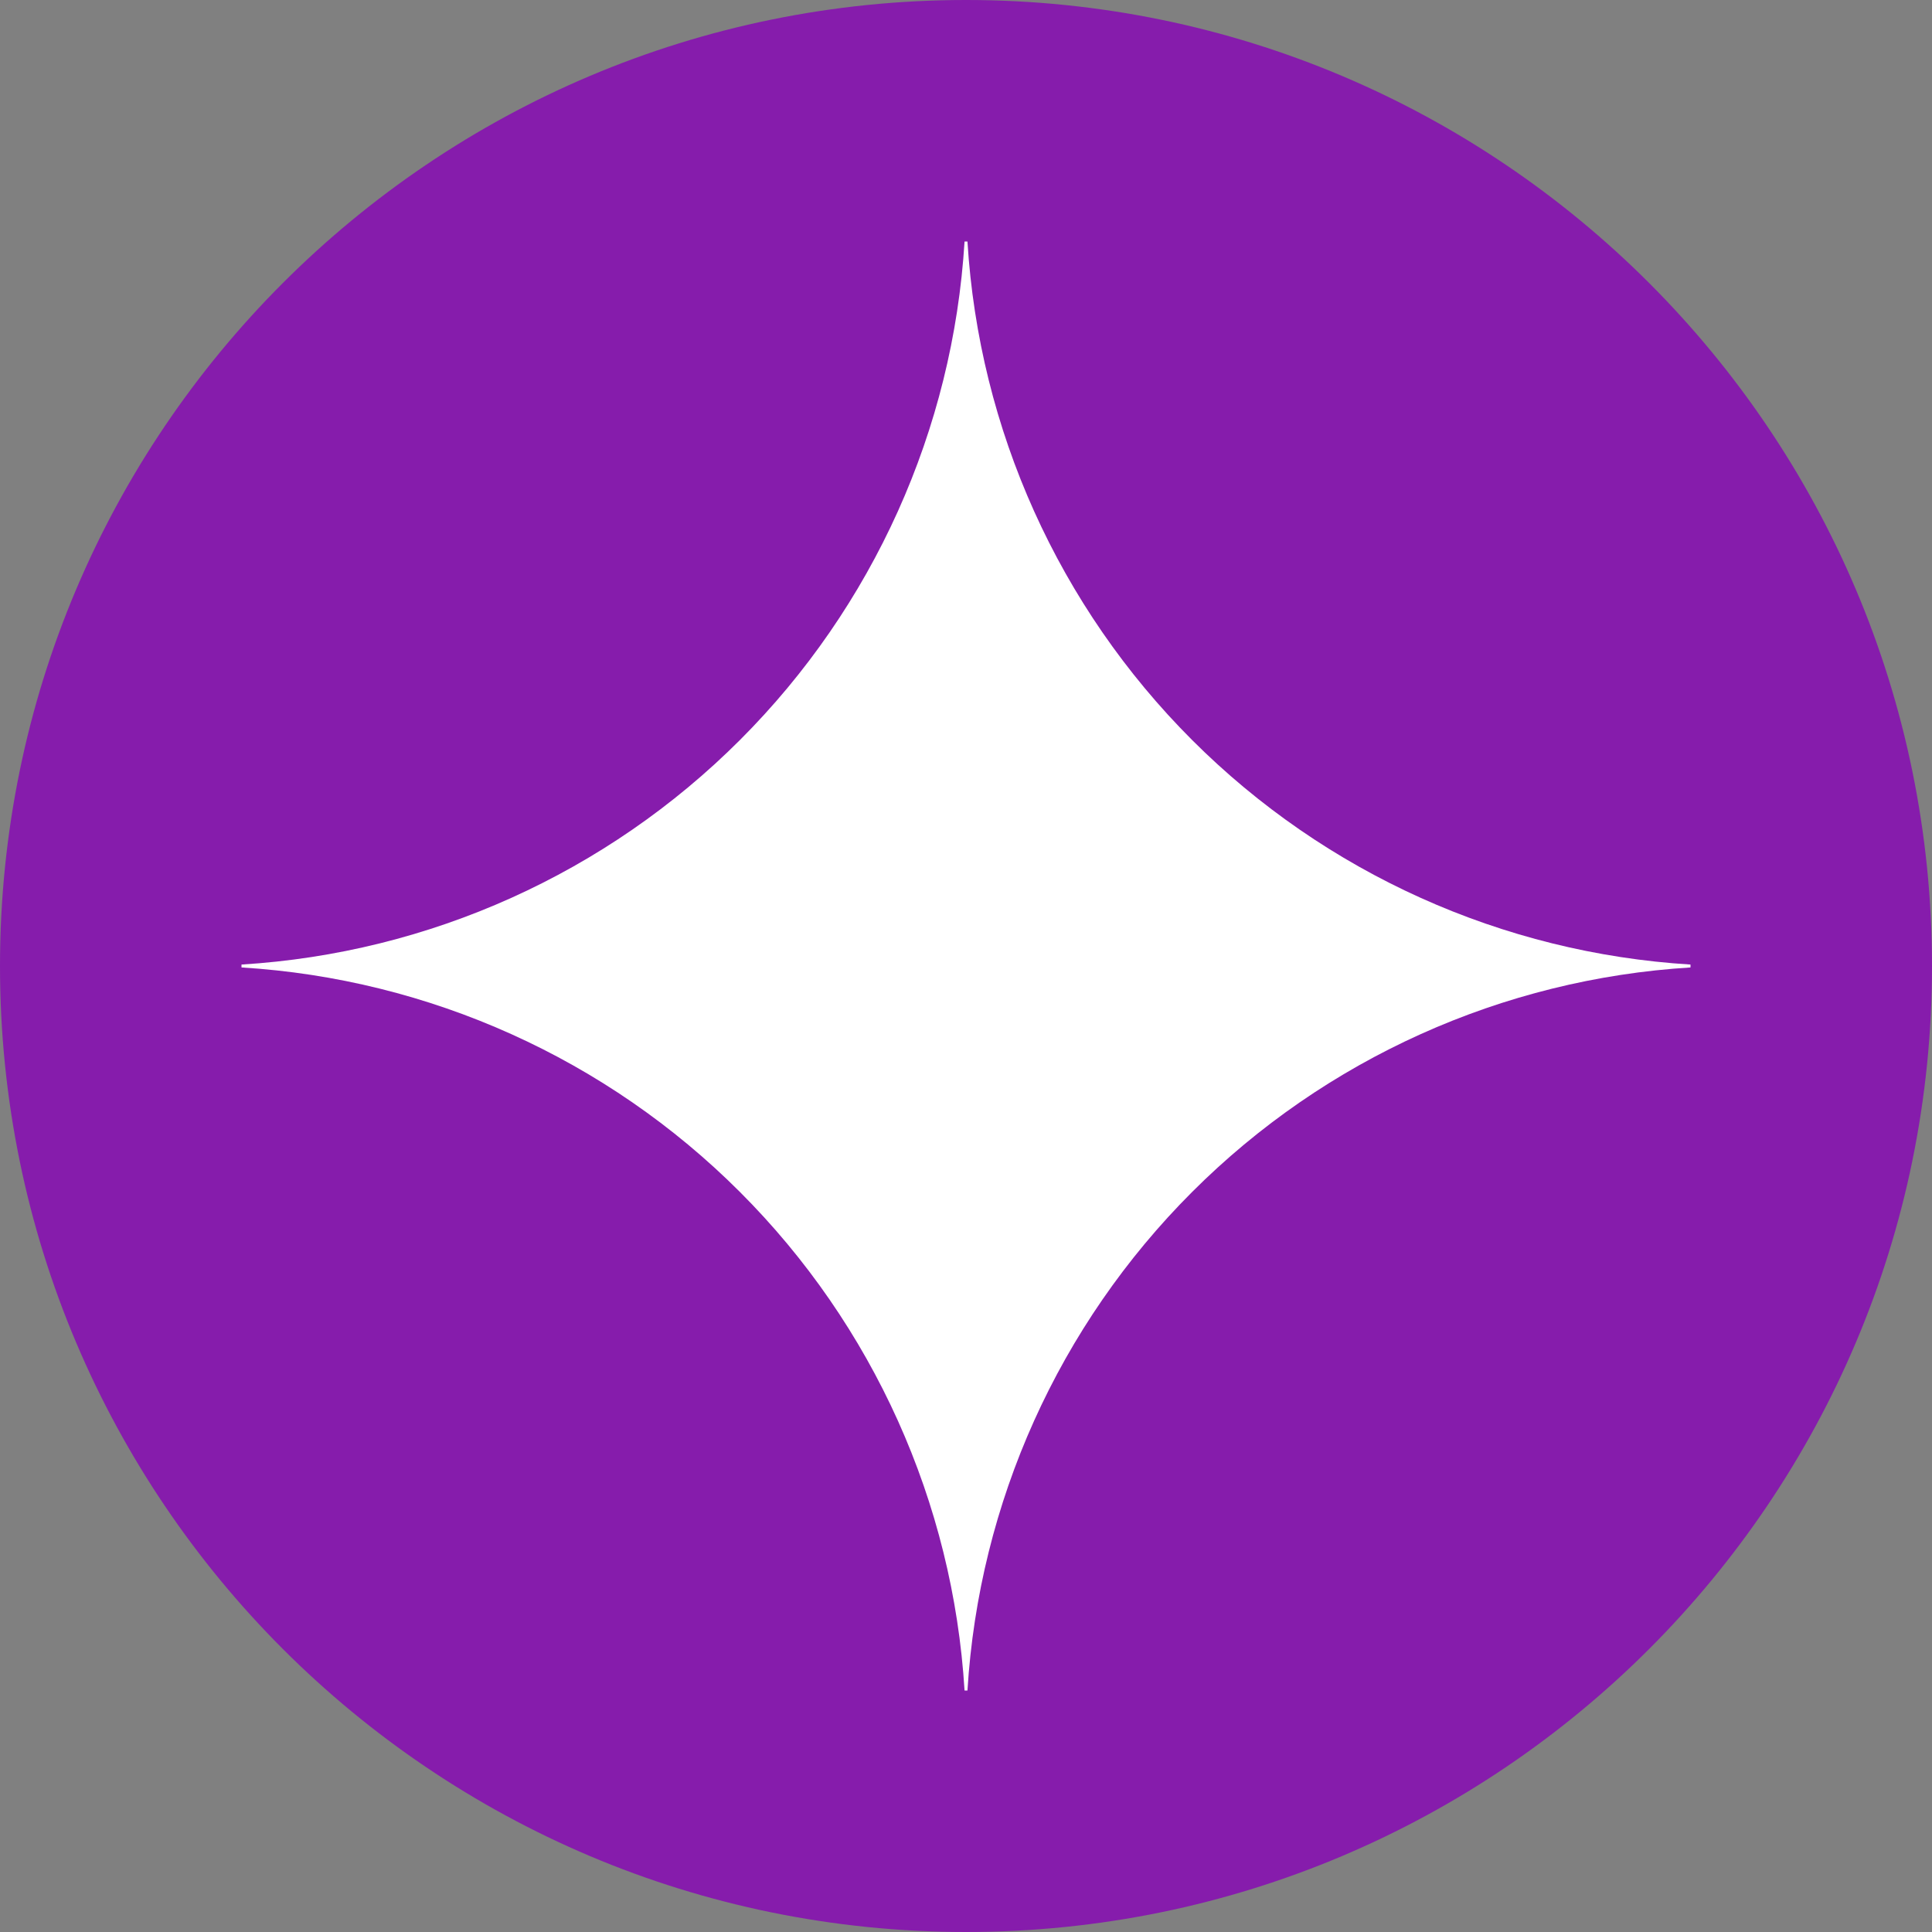
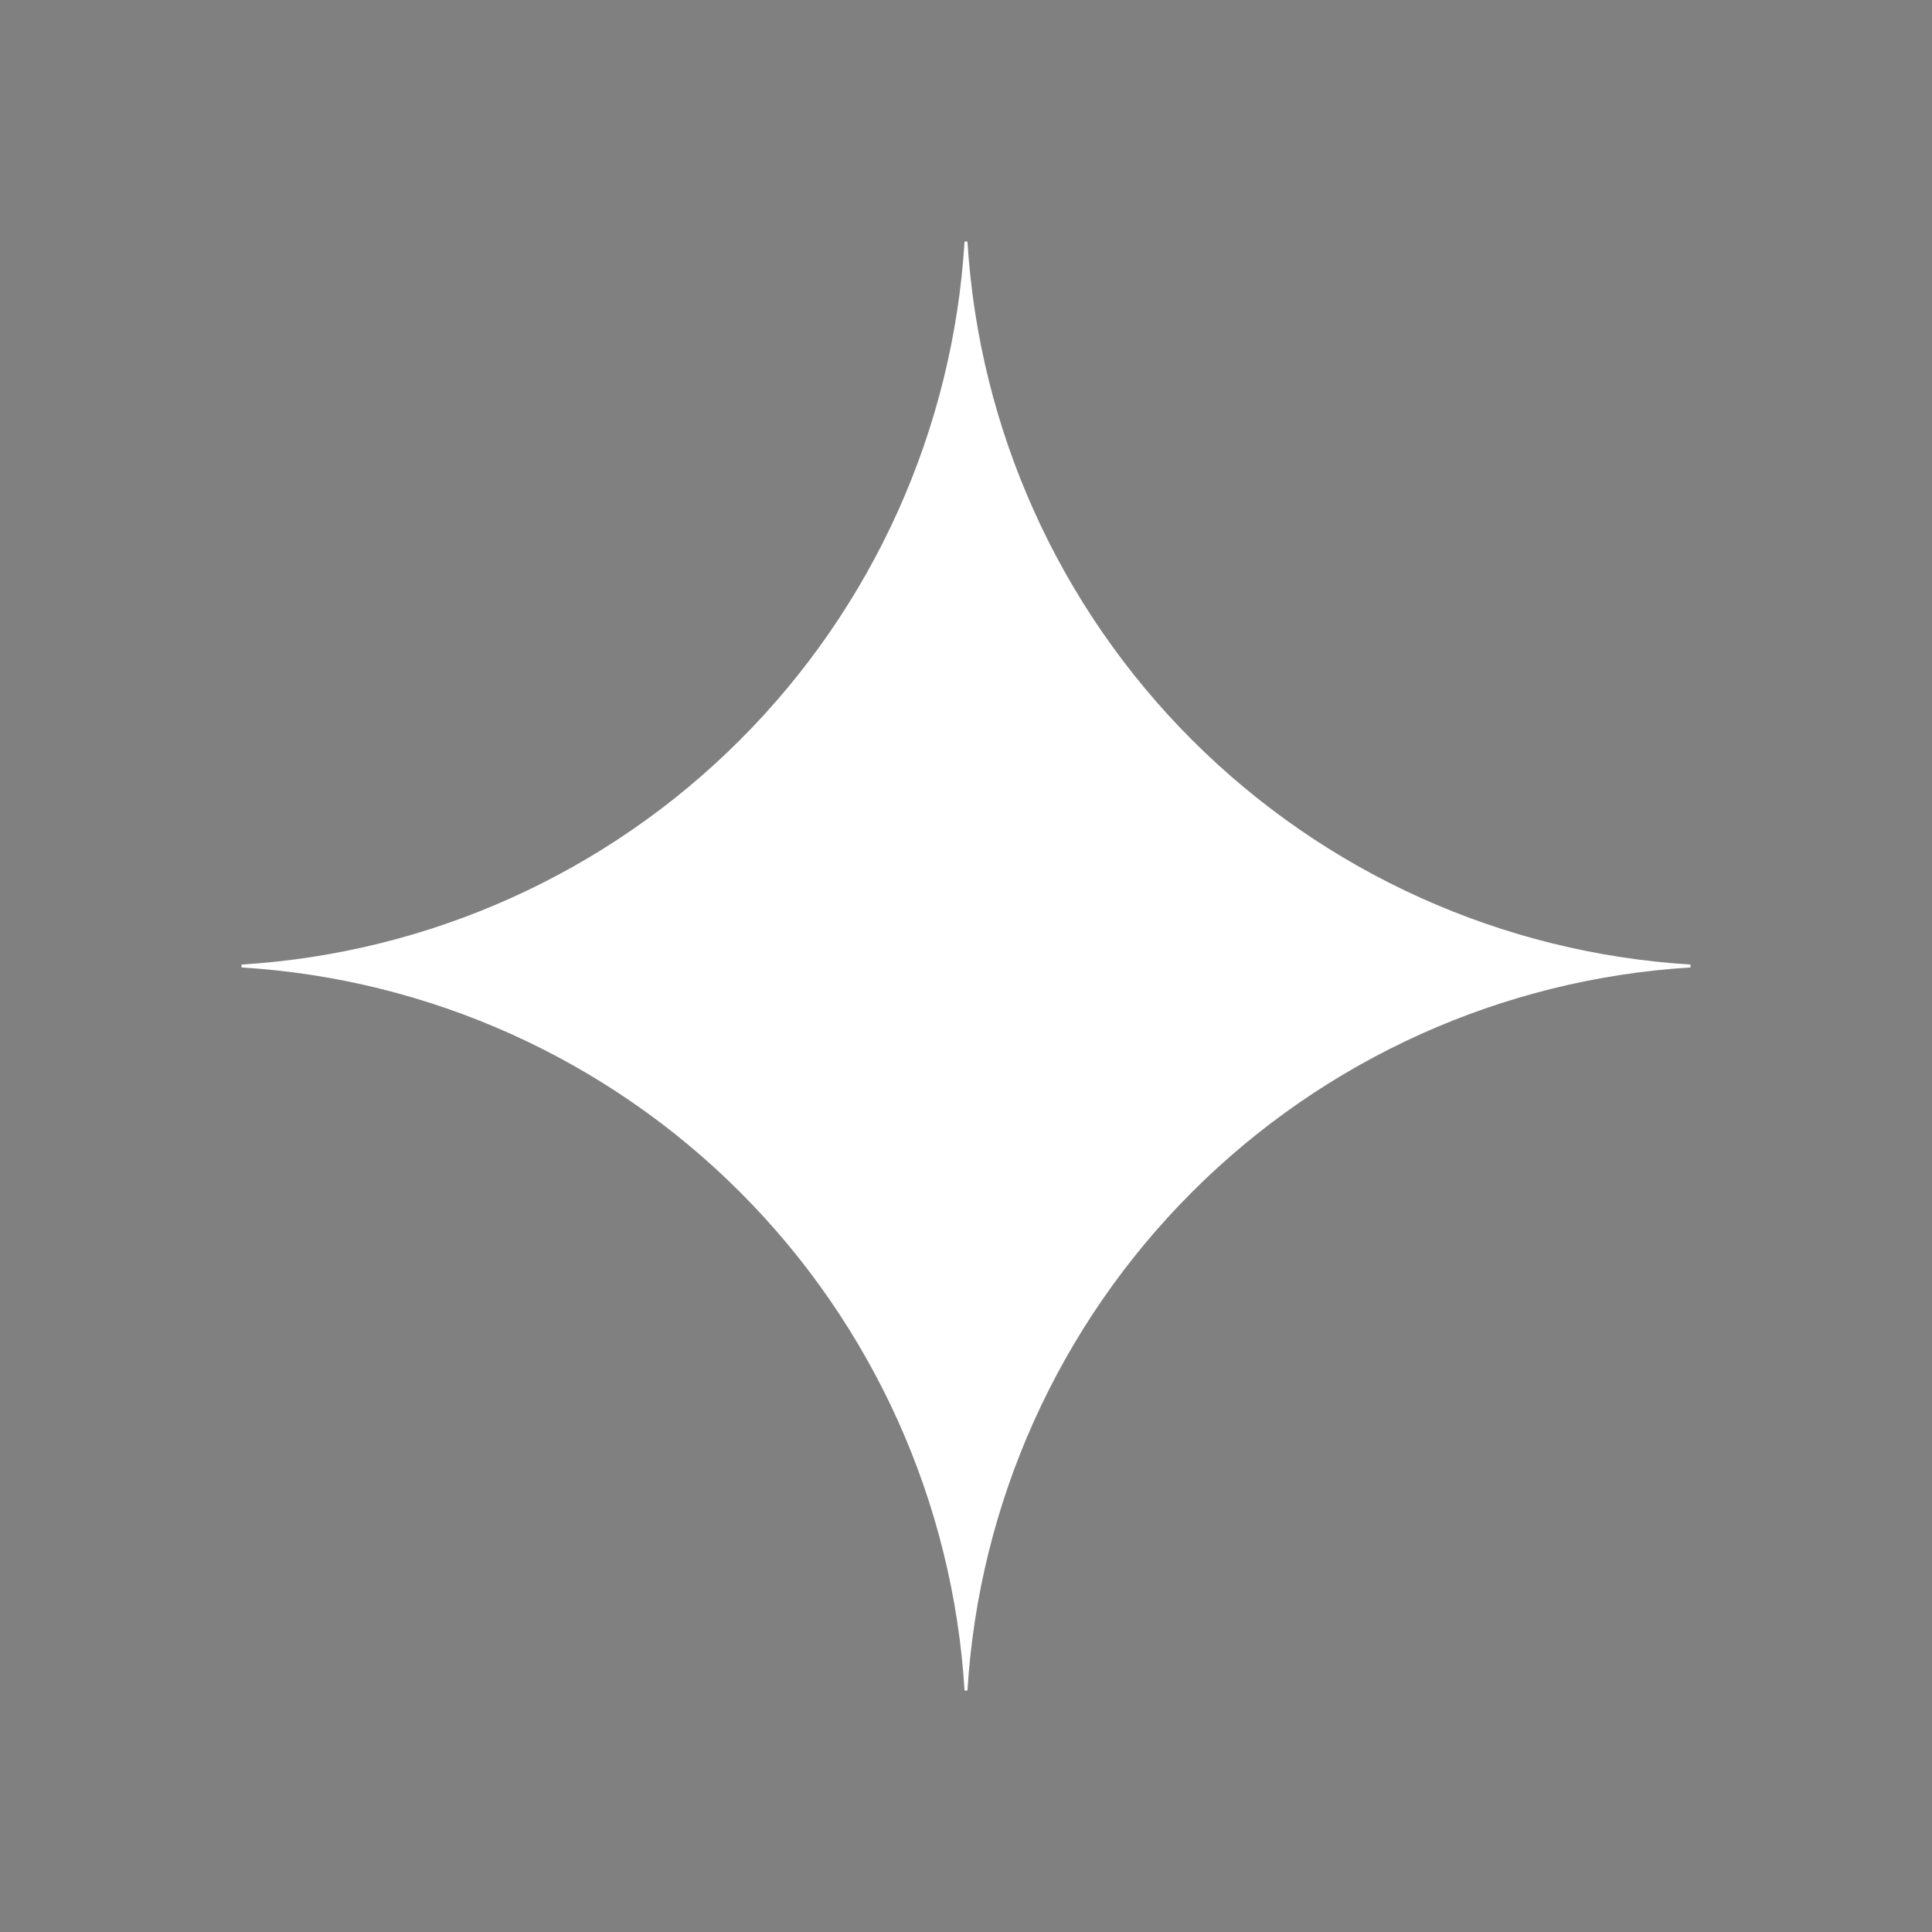
<svg xmlns="http://www.w3.org/2000/svg" width="96" height="96" viewBox="0 0 96 96" fill="none">
  <rect x="0" y="0" width="96" height="96" fill="#808080" stroke="none" />
  <g clip-path="url(#clip0_1094_58)">
-     <path d="M96 48C96 21.49 74.51 0 48 0C21.49 0 0 21.49 0 48C0 74.51 21.49 96 48 96C74.51 96 96 74.51 96 48Z" fill="#861CAC" />
    <path d="M84 48.072C74.659 48.645 65.85 52.614 59.232 59.232C52.614 65.85 48.645 74.659 48.072 84H47.928C47.356 74.659 43.387 65.849 36.769 59.231C30.151 52.613 21.341 48.644 12 48.072V47.928C21.341 47.356 30.151 43.387 36.769 36.769C43.387 30.151 47.356 21.341 47.928 12H48.072C48.645 21.341 52.614 30.15 59.232 36.768C65.85 43.386 74.659 47.355 84 47.928V48.072Z" fill="white" />
  </g>
  <defs>
    <clipPath id="clip0_1094_58">
      <rect width="96" height="96" fill="white" />
    </clipPath>
  </defs>
</svg>